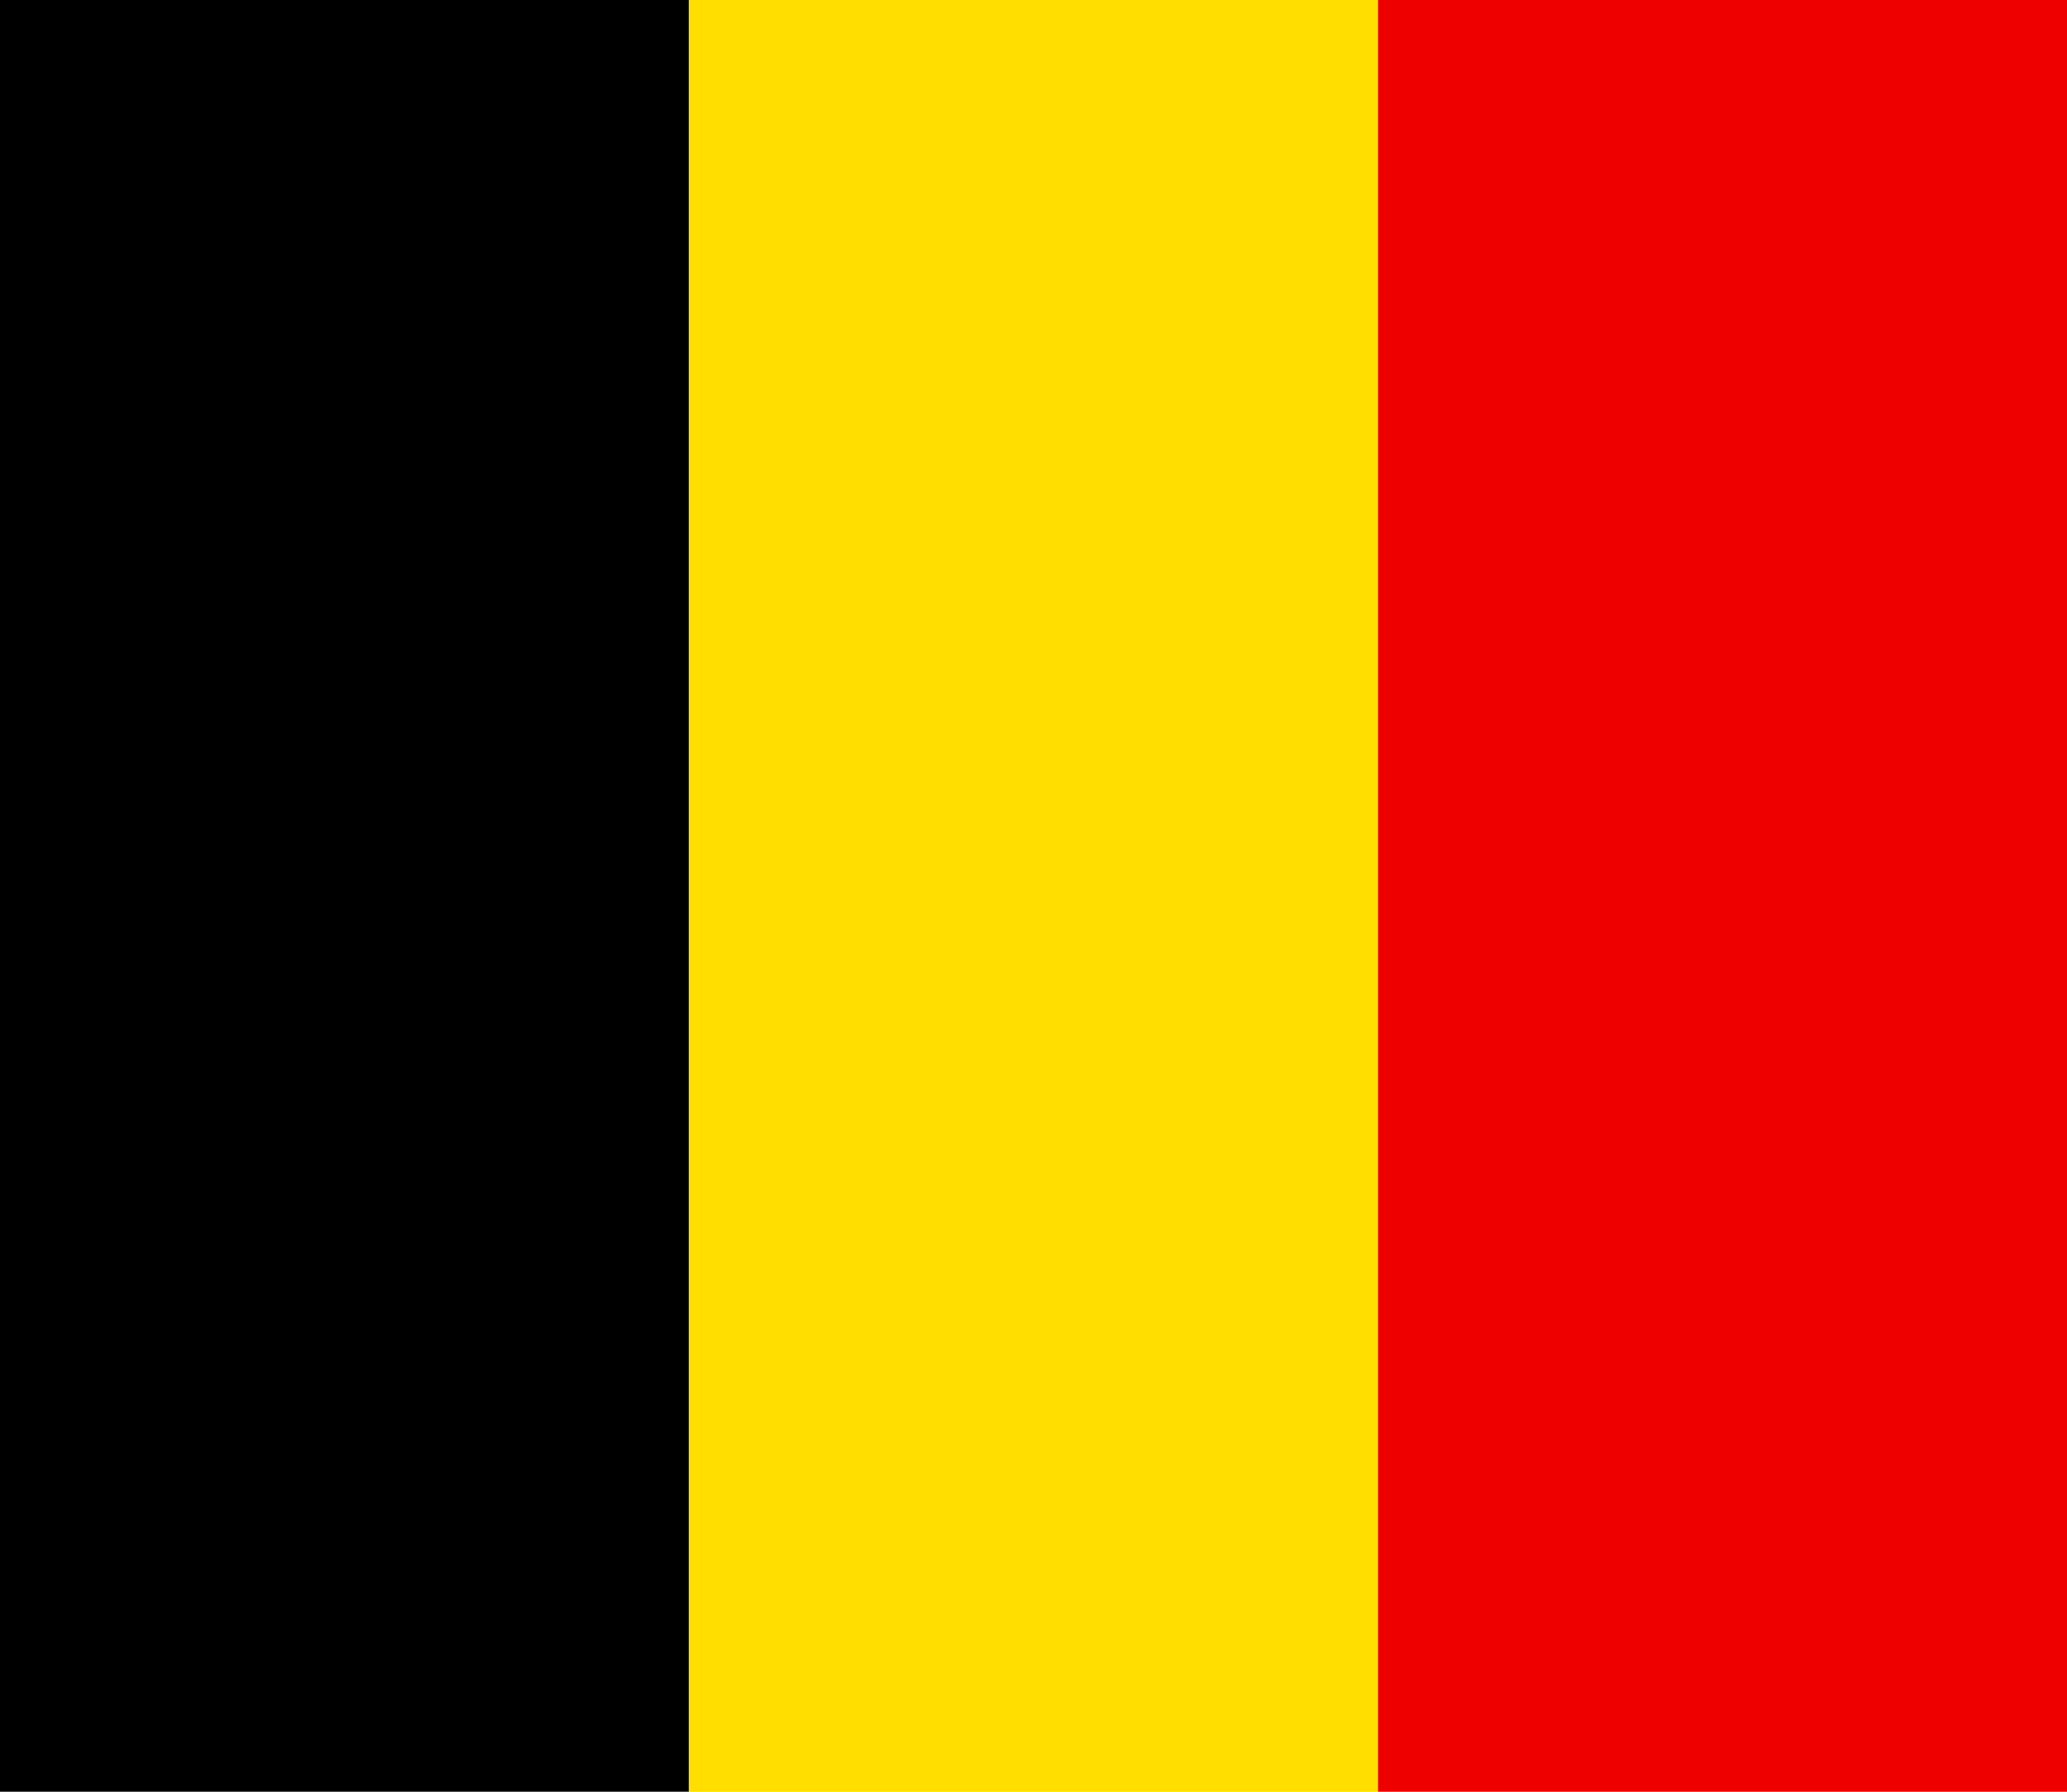
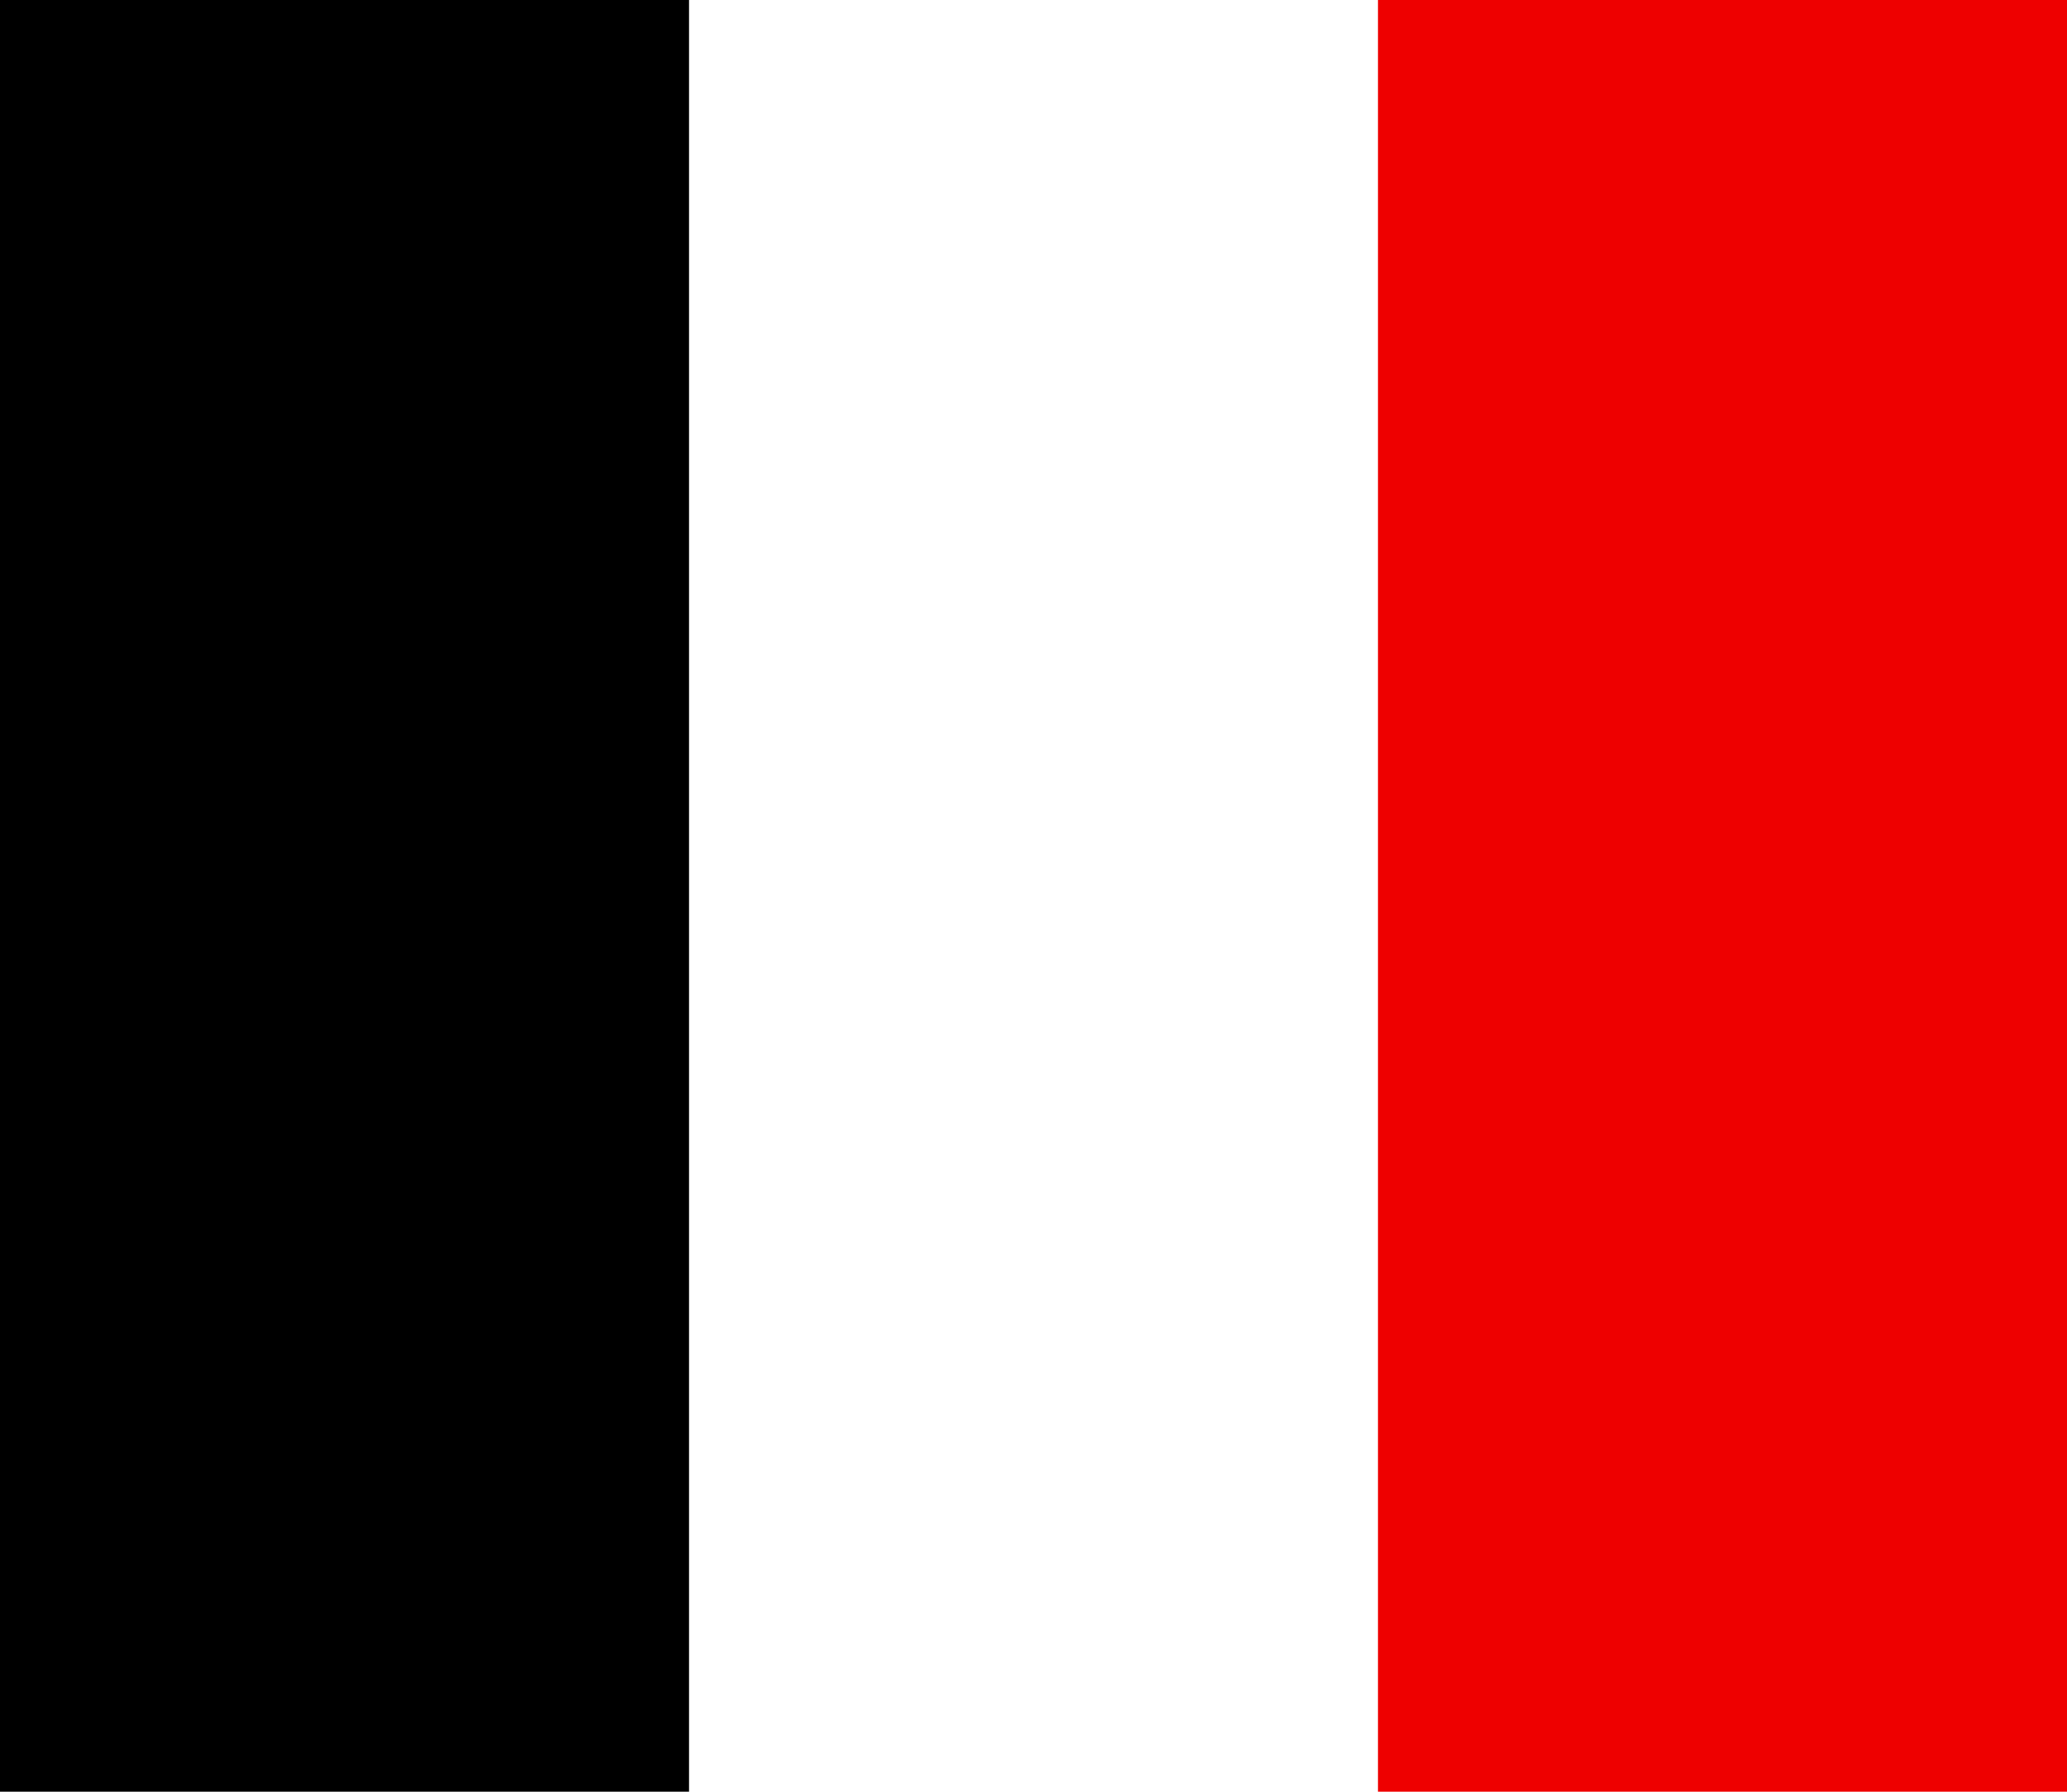
<svg xmlns="http://www.w3.org/2000/svg" version="1.1" width="450" height="390">
  <desc>Flag of Belgium</desc>
  <rect fill="#000" x="0" y="0" width="150" height="390" id="black_bar" />
-   <rect fill="#ffde00" x="150" y="0" width="150" height="390" id="yellow_bar" />
  <rect fill="#e00" x="300" y="0" width="150" height="390" id="red_bar" />
</svg>